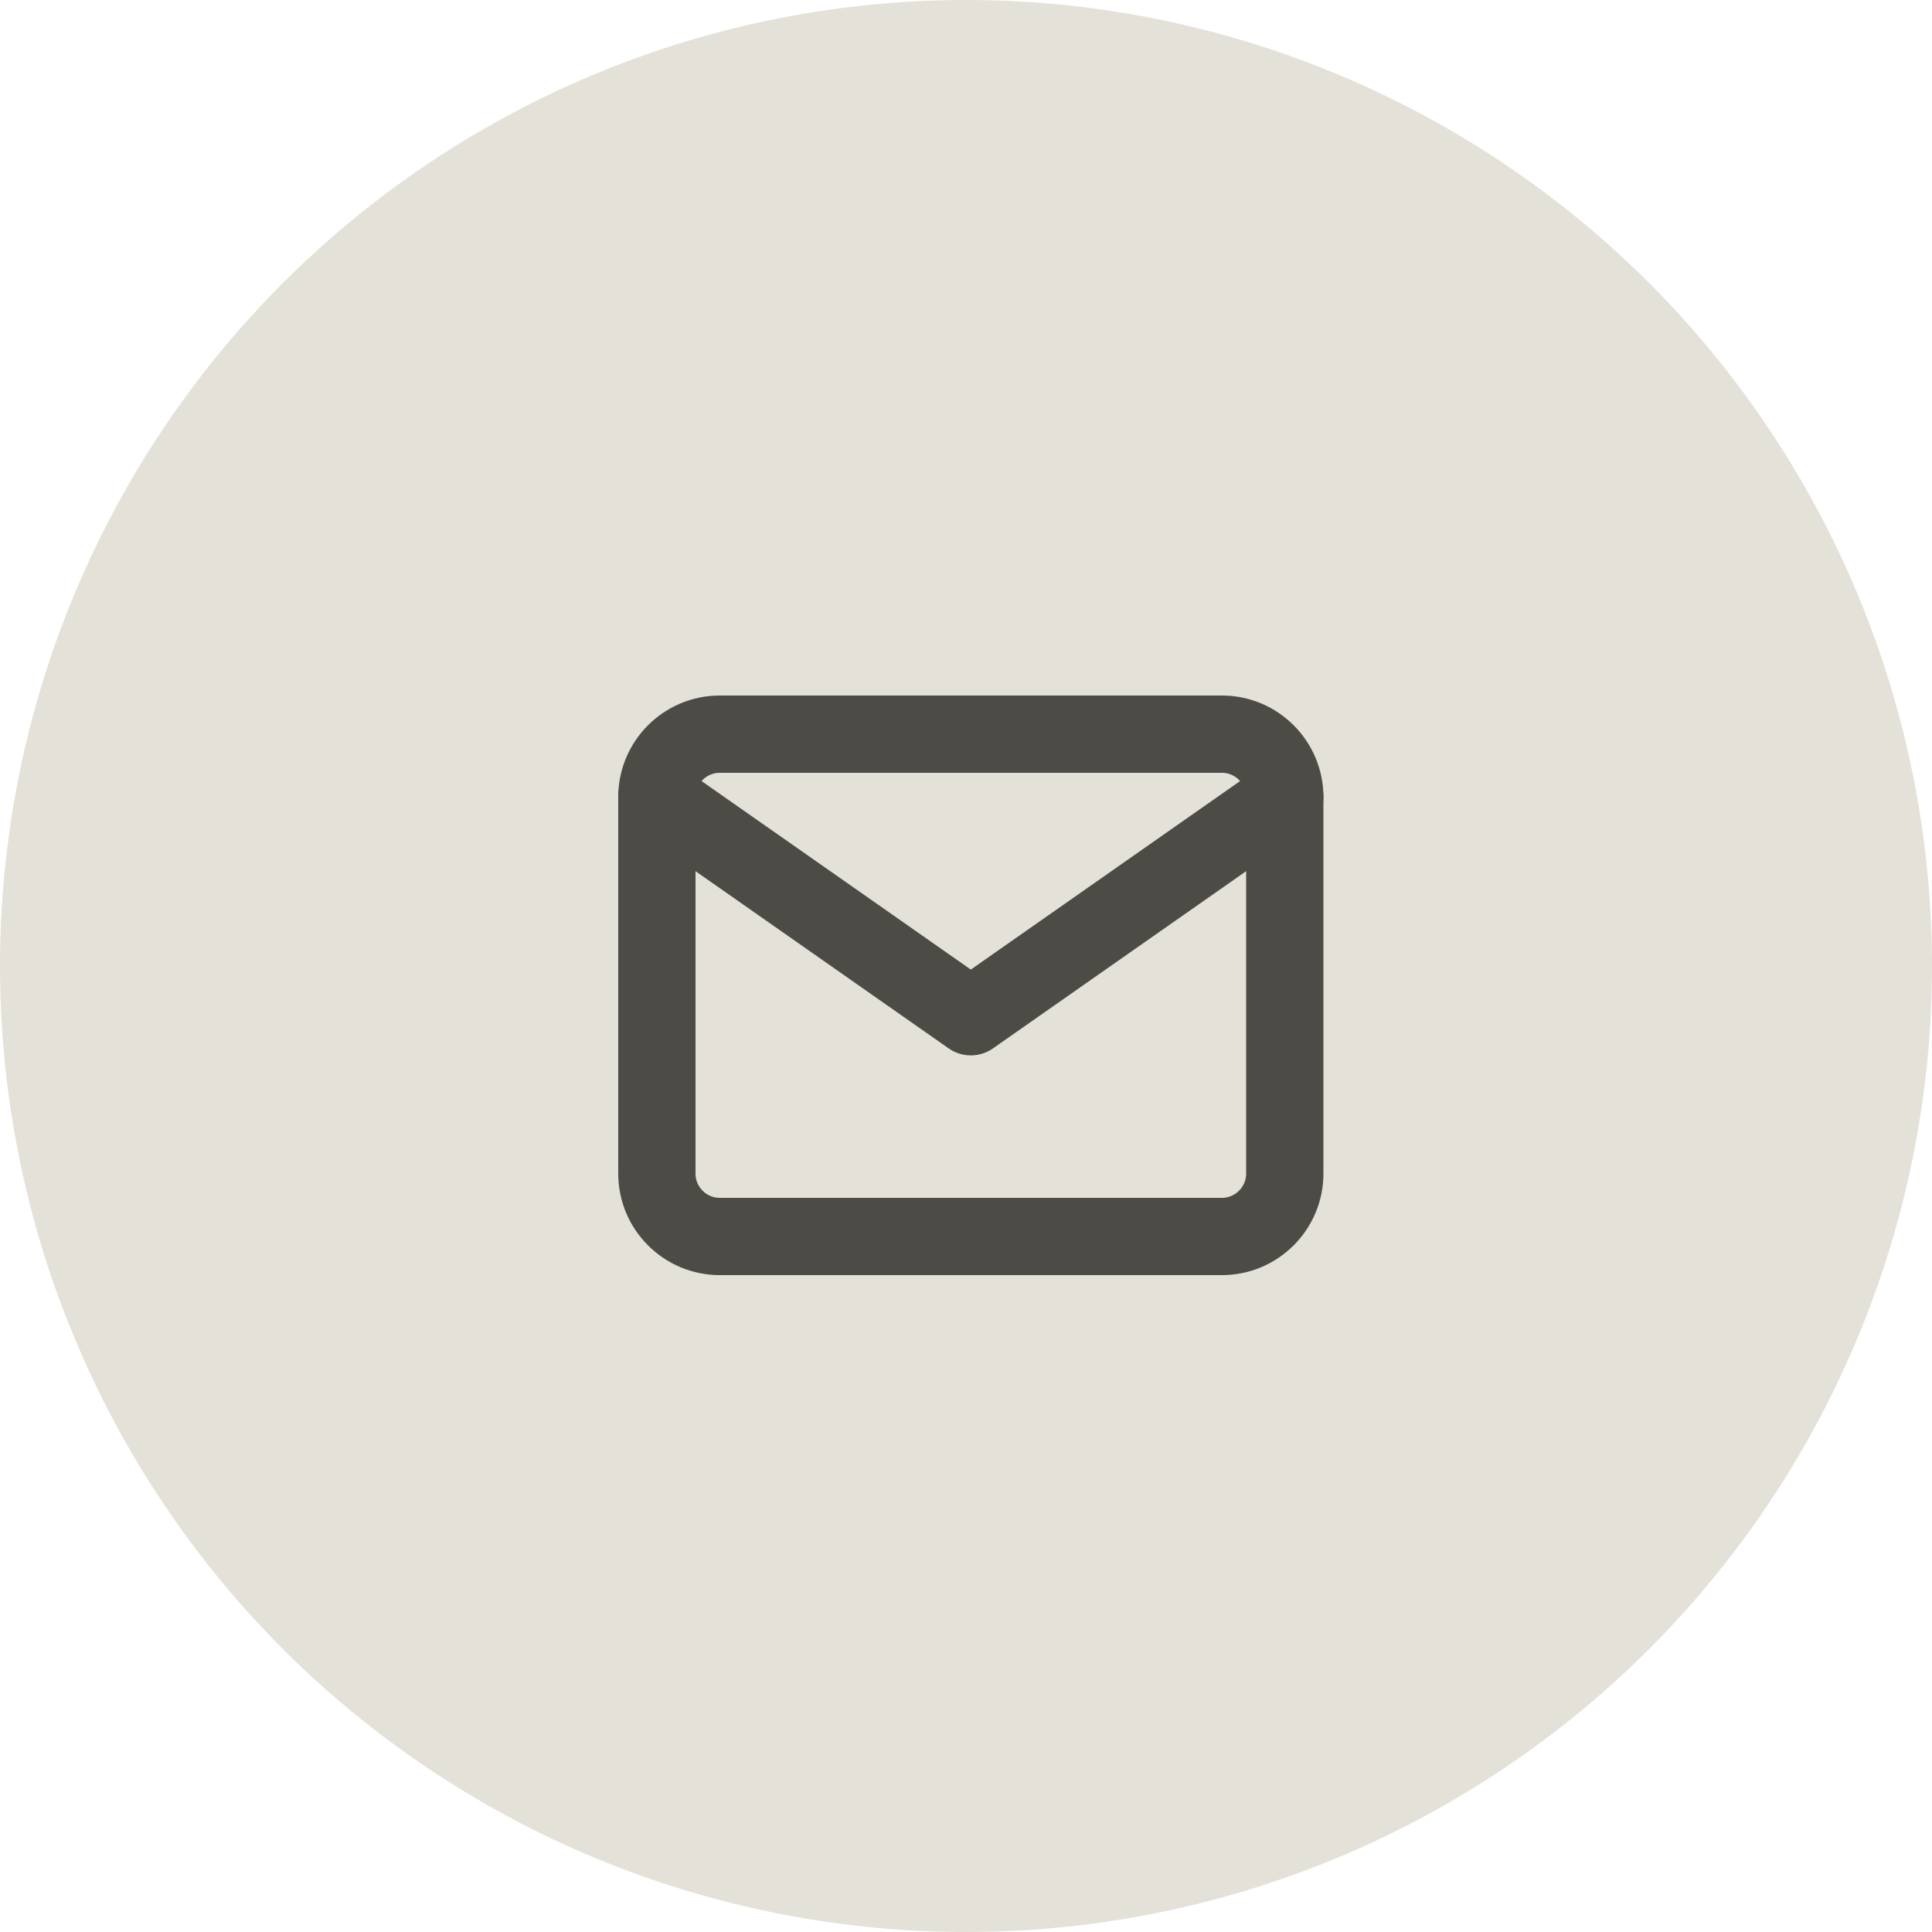
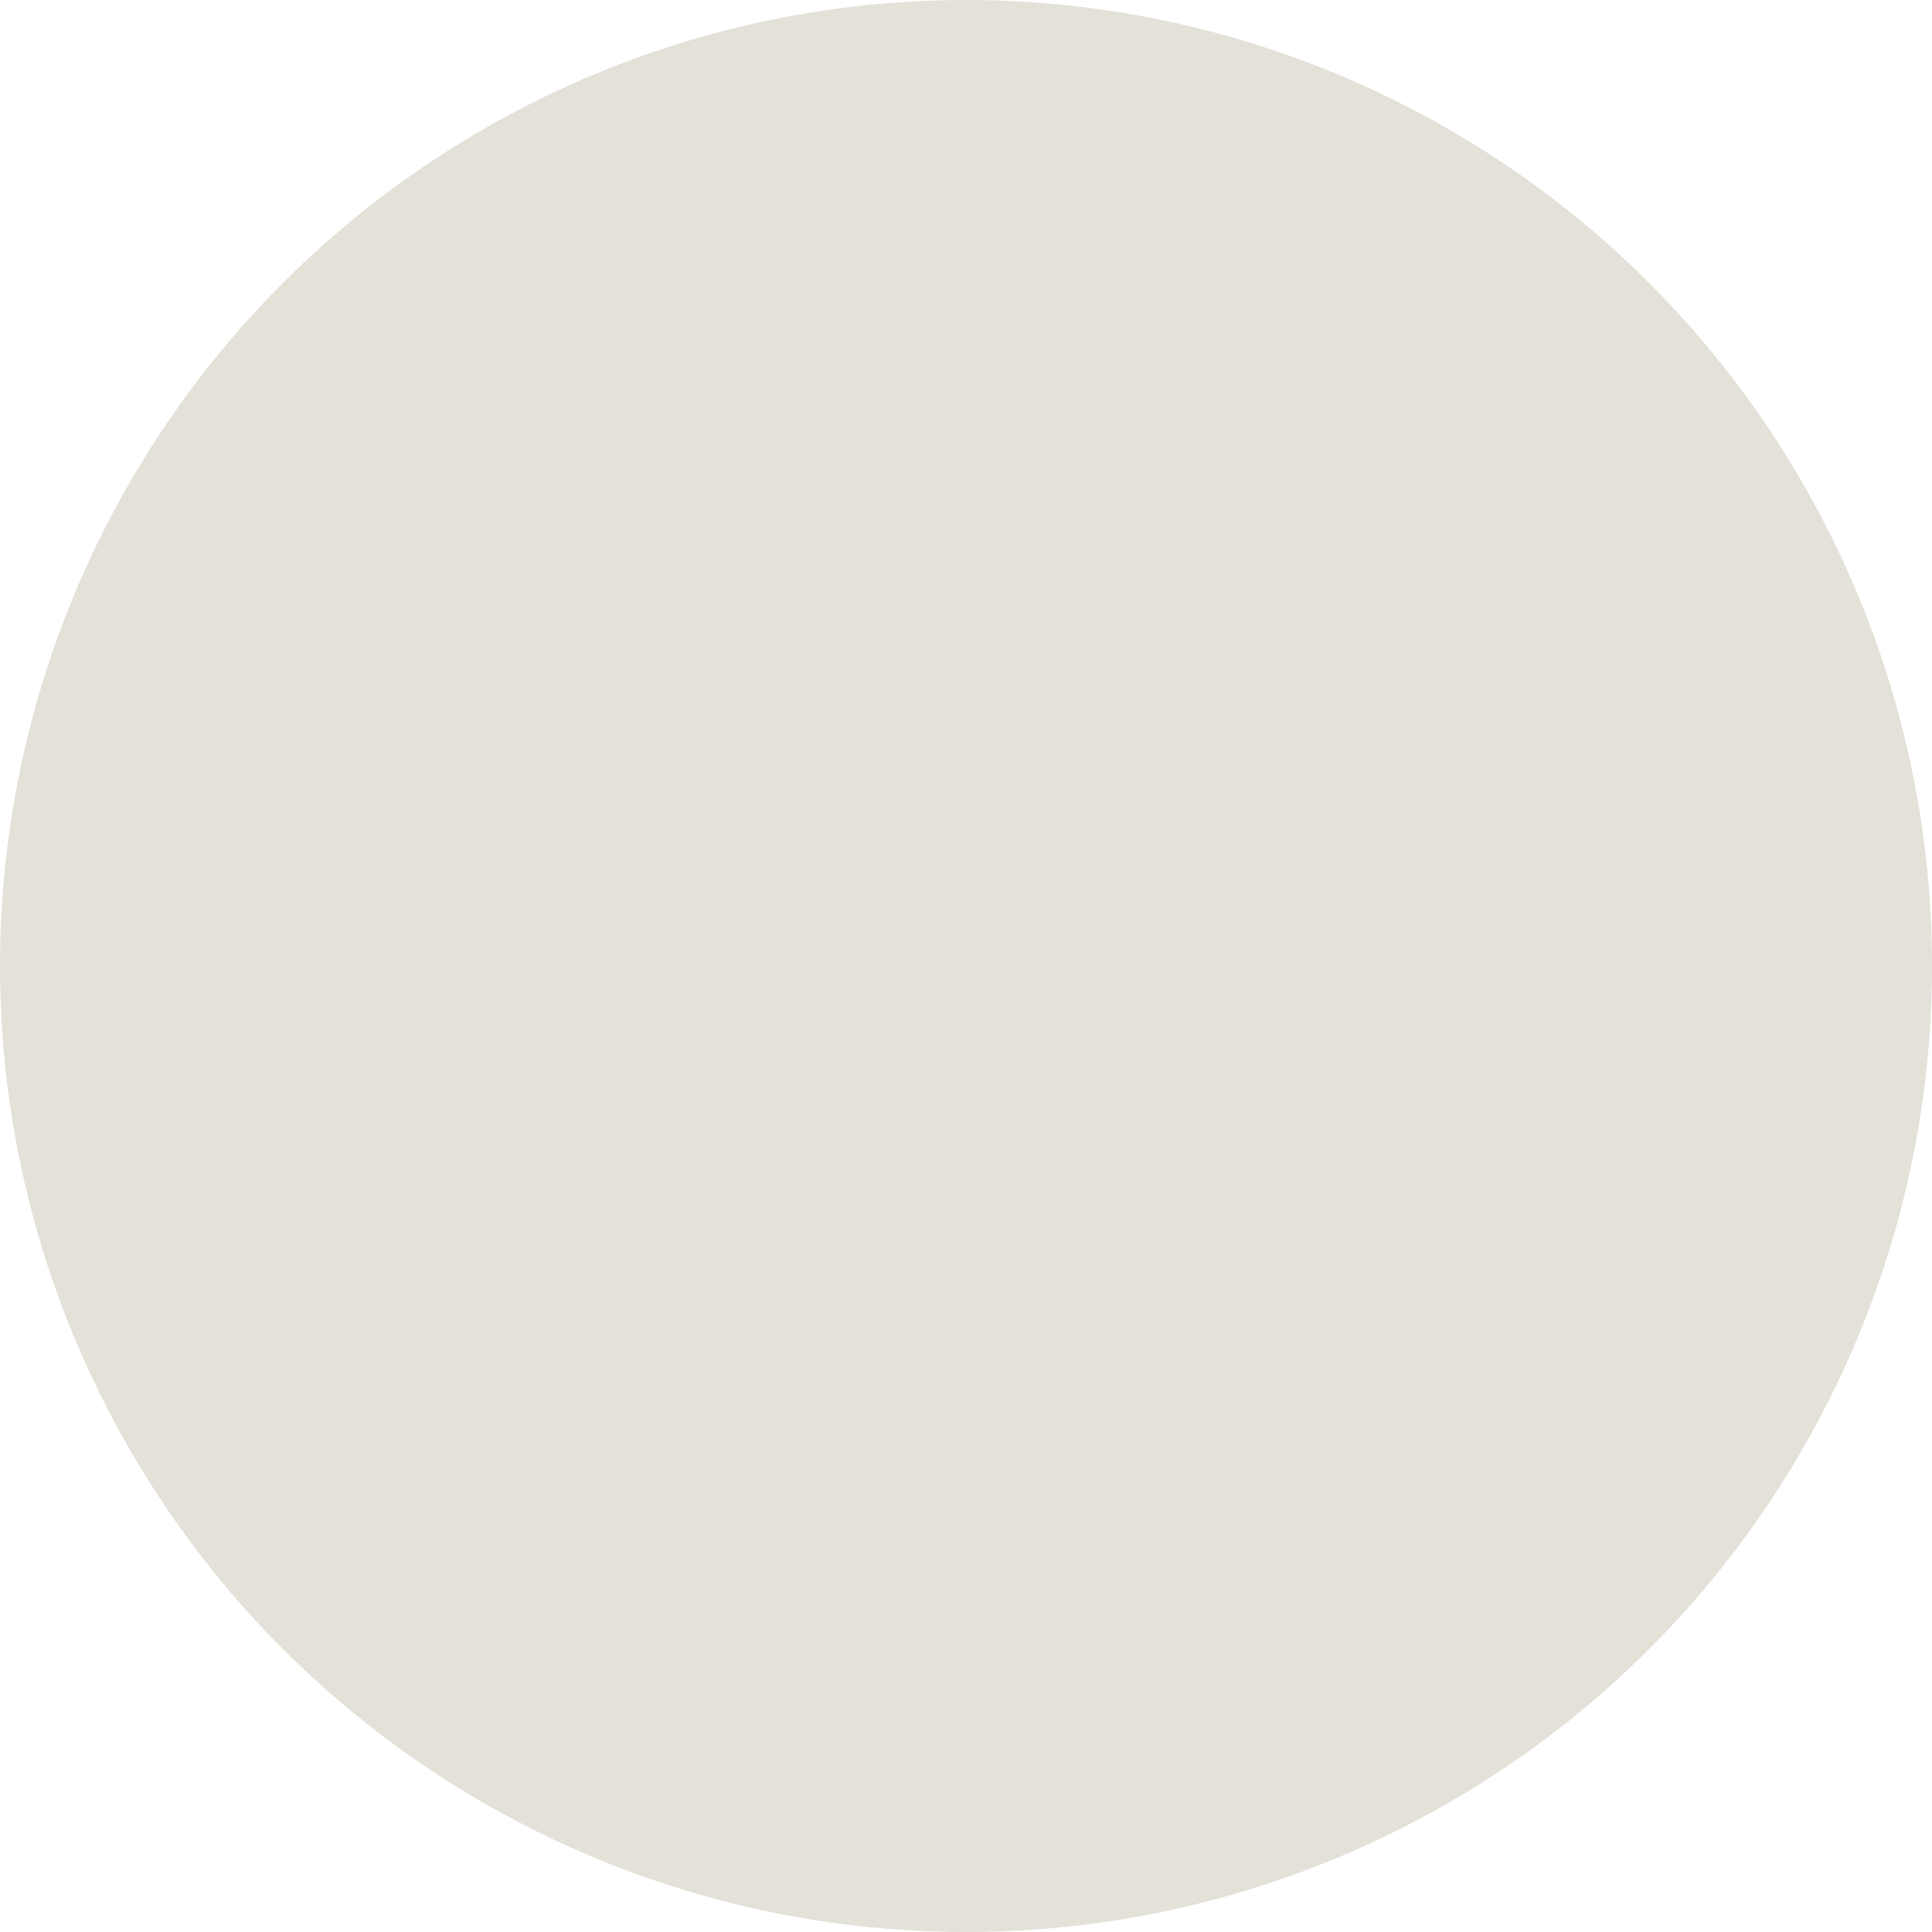
<svg xmlns="http://www.w3.org/2000/svg" height="50" viewBox="0 0 50 50" width="50">
  <g fill="none" fill-rule="evenodd">
    <circle cx="25" cy="25" fill="#e4e1d9" r="25" />
    <g stroke="#4d4b45" stroke-linecap="round" stroke-linejoin="round" stroke-width="2" transform="translate(17 19)">
-       <path d="m1.625 0h13c.894 0 1.625.731 1.625 1.625v9.75c0 .894-.731 1.625-1.625 1.625h-13c-.894 0-1.625-.731-1.625-1.625v-9.75c0-.894.731-1.625 1.625-1.625z" />
-       <path d="m16.25 1.625-8.125 5.688-8.125-5.688" />
-     </g>
+       </g>
  </g>
</svg>